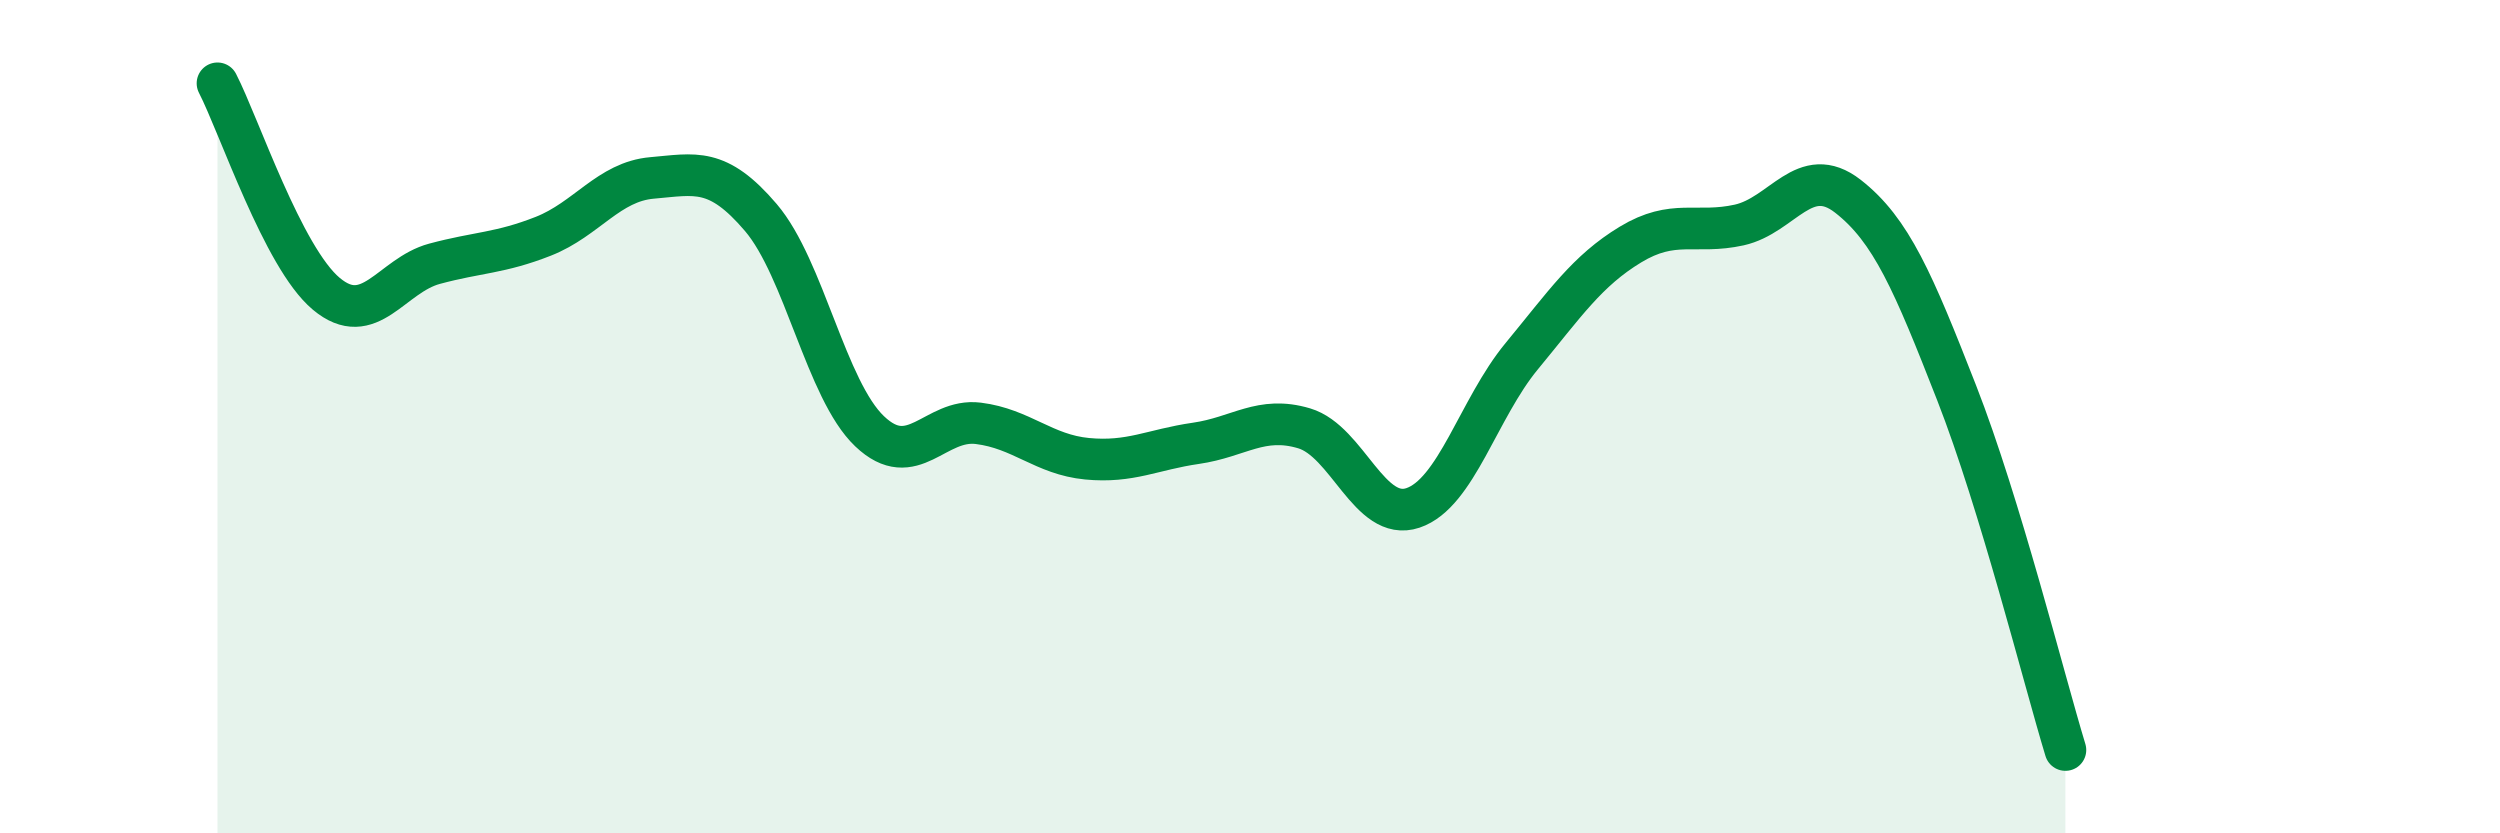
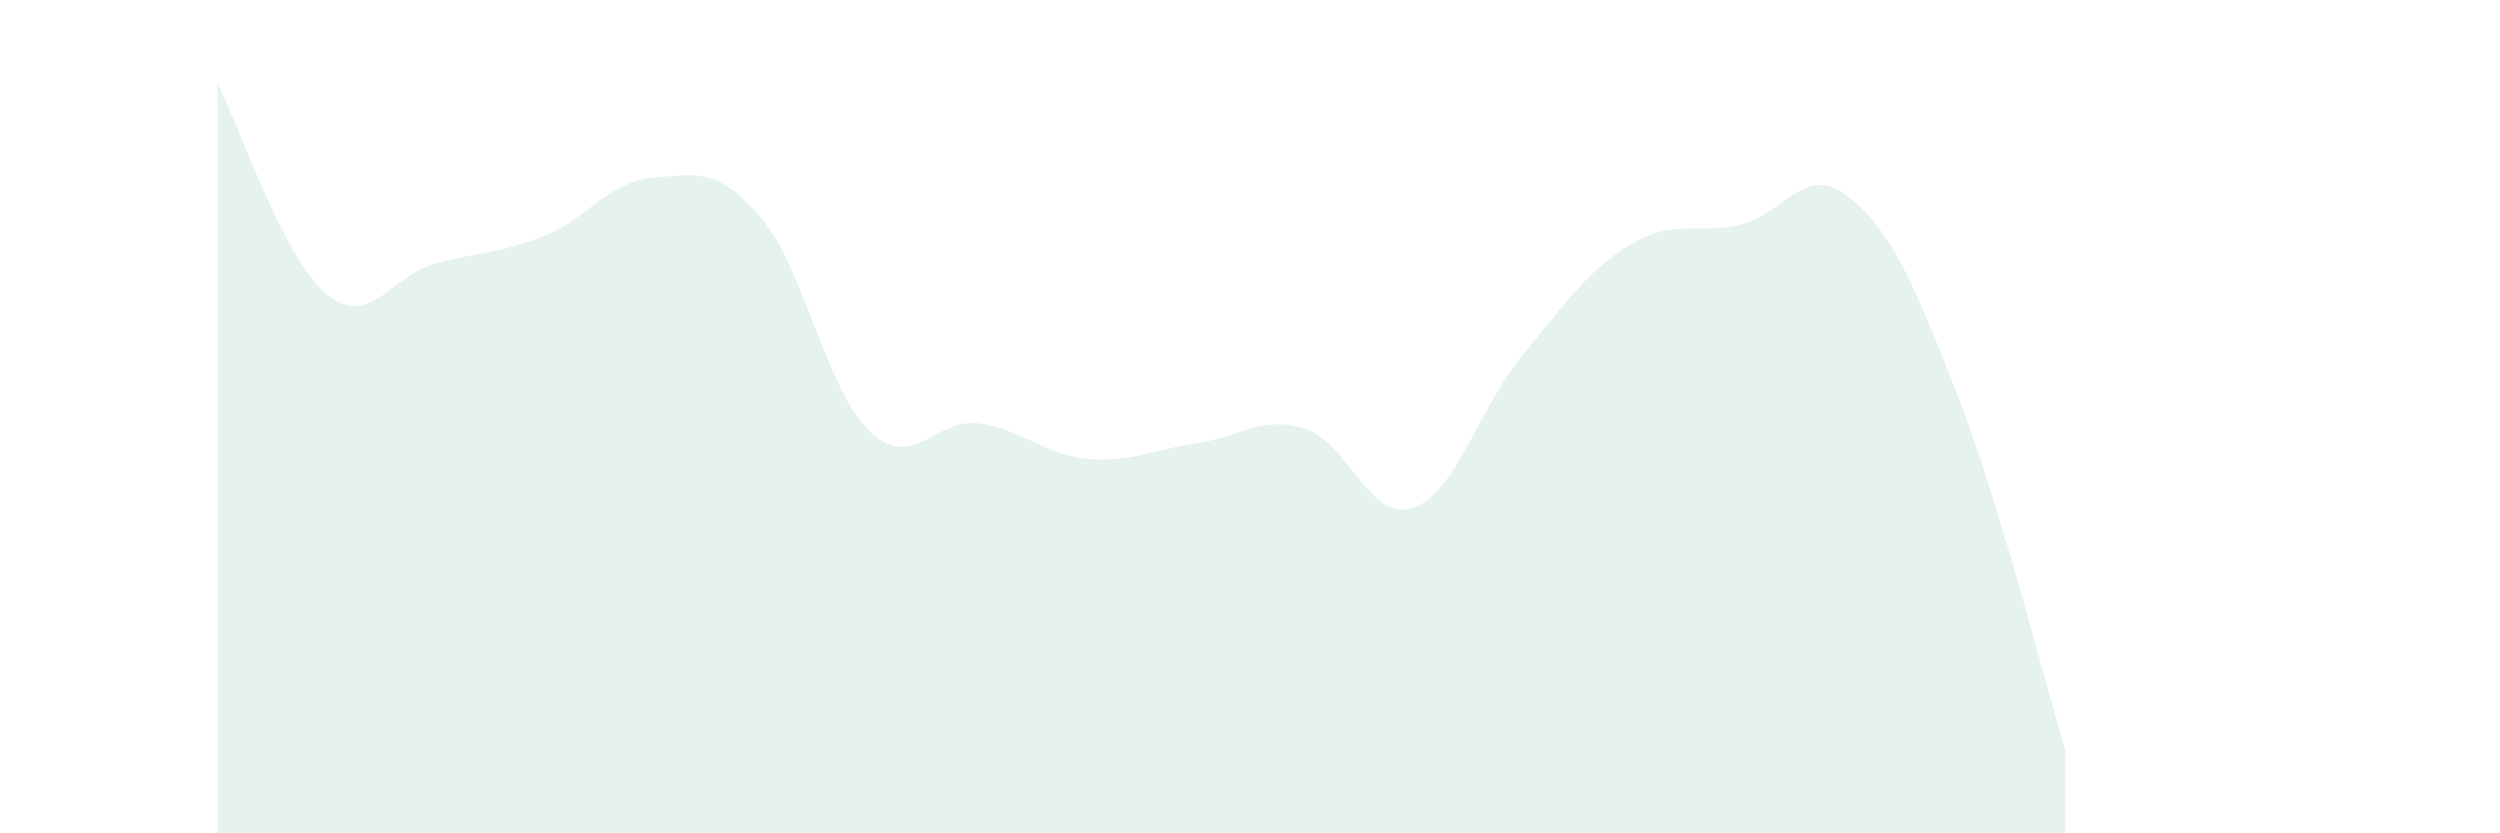
<svg xmlns="http://www.w3.org/2000/svg" width="60" height="20" viewBox="0 0 60 20">
  <path d="M 5.22,2 C 5.74,3.01 6.79,6.18 7.83,7.05 C 8.87,7.92 9.39,6.61 10.43,6.33 C 11.47,6.05 12,6.08 13.04,5.67 C 14.08,5.26 14.61,4.36 15.65,4.27 C 16.69,4.18 17.22,4 18.26,5.22 C 19.3,6.44 19.83,9.36 20.87,10.35 C 21.91,11.34 22.44,10.03 23.48,10.16 C 24.52,10.29 25.05,10.91 26.09,11.01 C 27.13,11.11 27.66,10.79 28.7,10.64 C 29.74,10.49 30.26,9.97 31.3,10.28 C 32.34,10.59 32.87,12.54 33.91,12.19 C 34.95,11.84 35.48,9.81 36.52,8.55 C 37.56,7.29 38.09,6.5 39.13,5.87 C 40.17,5.24 40.7,5.63 41.74,5.4 C 42.78,5.17 43.31,3.9 44.35,4.71 C 45.39,5.52 45.92,6.77 46.96,9.43 C 48,12.09 49.05,16.29 49.57,18L49.57 20L5.22 20Z" fill="#008740" opacity="0.1" stroke-linecap="round" stroke-linejoin="round" />
-   <path d="M 5.22,2 C 5.74,3.01 6.79,6.18 7.83,7.05 C 8.87,7.92 9.39,6.61 10.43,6.33 C 11.47,6.05 12,6.08 13.04,5.67 C 14.08,5.26 14.61,4.36 15.65,4.27 C 16.69,4.18 17.22,4 18.26,5.22 C 19.3,6.44 19.83,9.36 20.87,10.35 C 21.91,11.34 22.44,10.03 23.48,10.16 C 24.52,10.29 25.05,10.91 26.09,11.01 C 27.13,11.11 27.66,10.79 28.7,10.64 C 29.74,10.49 30.26,9.97 31.3,10.28 C 32.34,10.59 32.87,12.54 33.91,12.19 C 34.95,11.84 35.48,9.81 36.52,8.55 C 37.56,7.29 38.09,6.5 39.13,5.87 C 40.17,5.24 40.7,5.63 41.74,5.4 C 42.78,5.17 43.31,3.9 44.35,4.71 C 45.39,5.52 45.92,6.77 46.96,9.43 C 48,12.09 49.05,16.29 49.57,18" stroke="#008740" stroke-width="1" fill="none" stroke-linecap="round" stroke-linejoin="round" />
</svg>